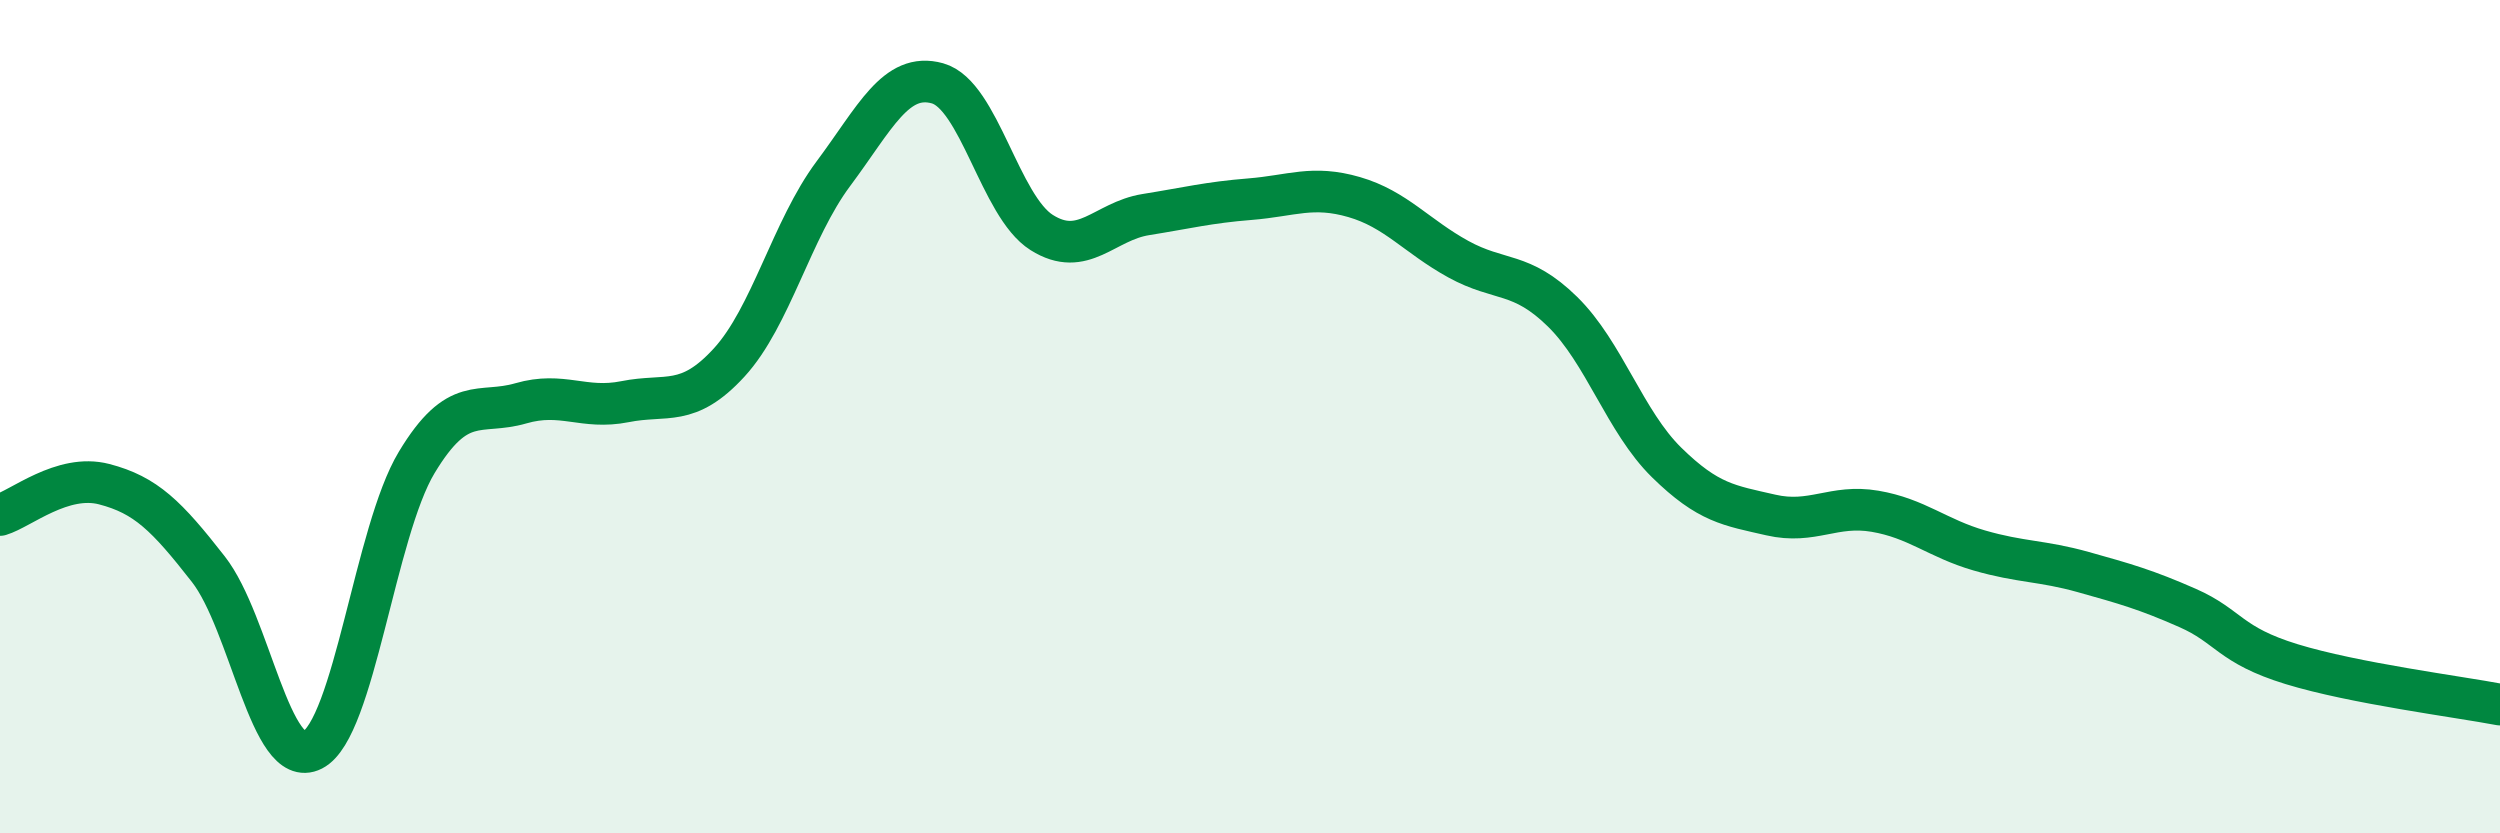
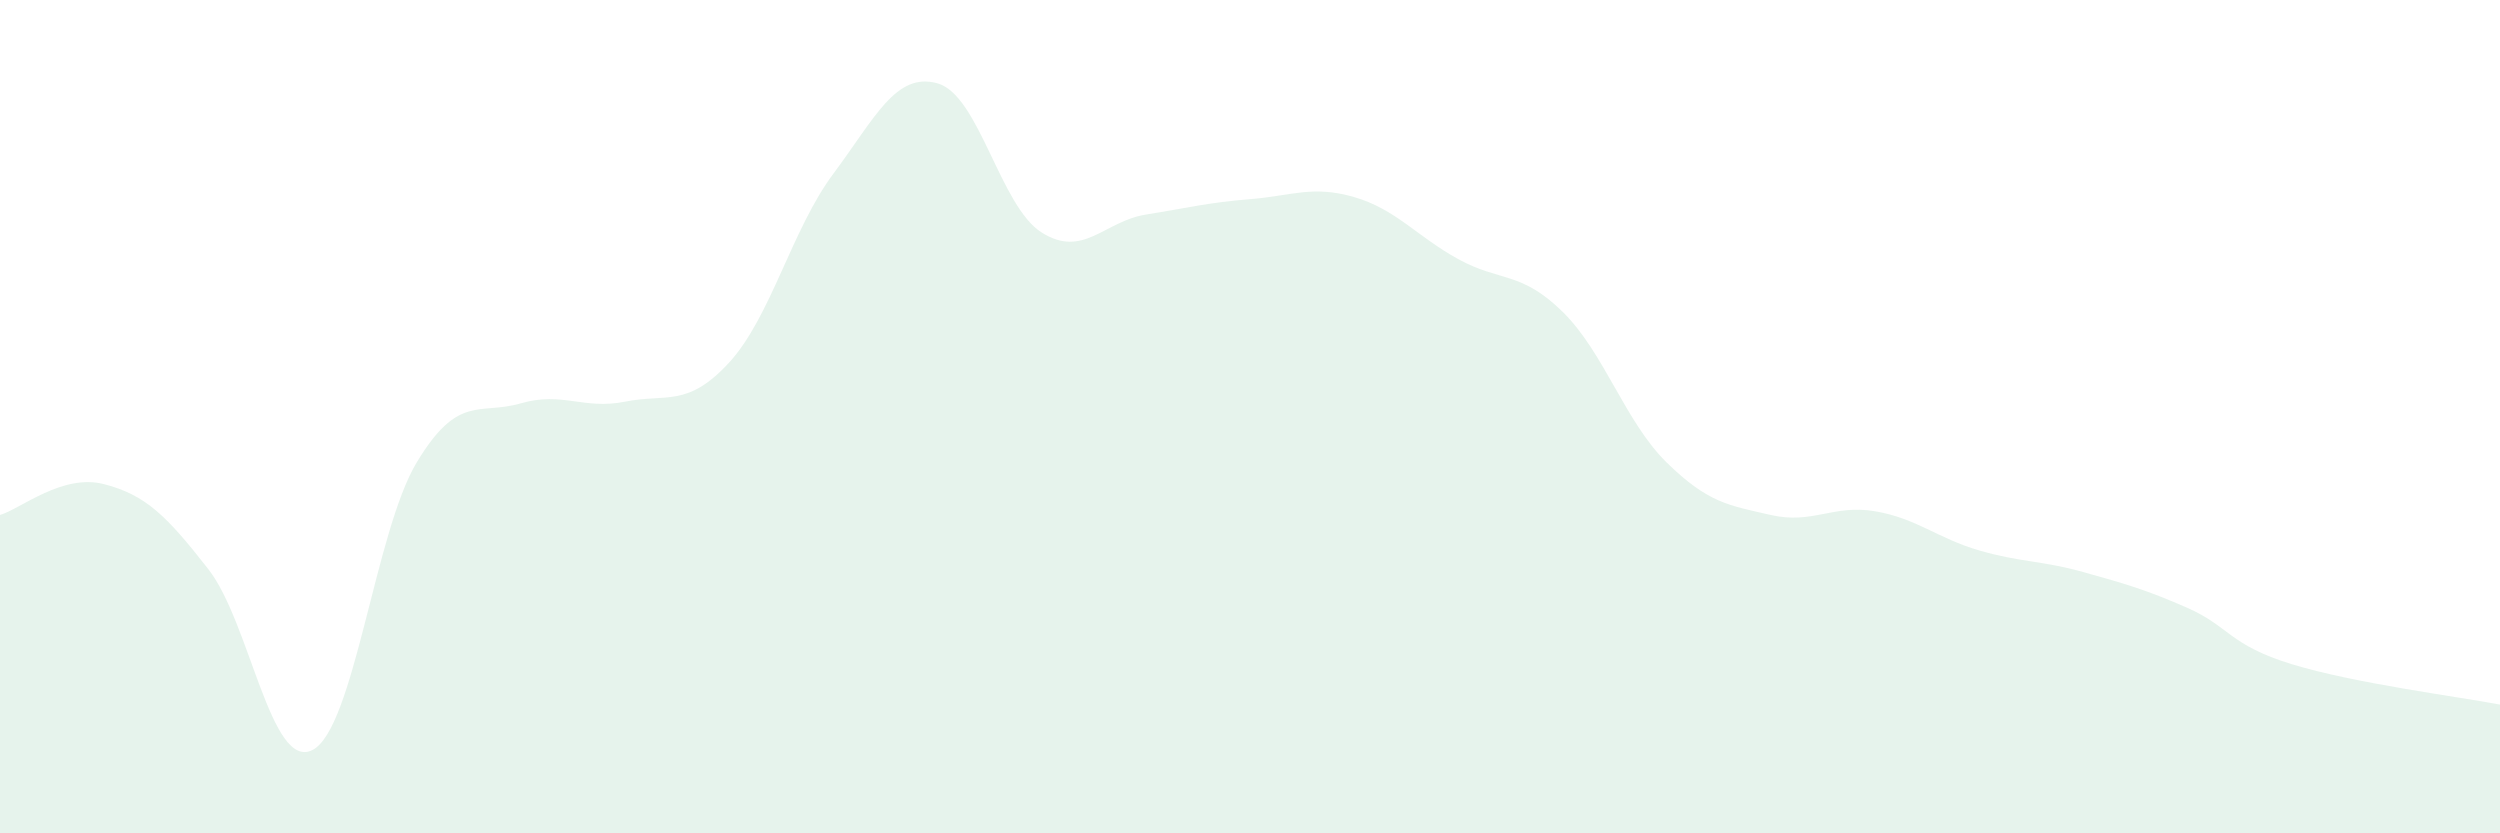
<svg xmlns="http://www.w3.org/2000/svg" width="60" height="20" viewBox="0 0 60 20">
  <path d="M 0,12.36 C 0.5,12.21 1.5,11.36 2.5,11.62 C 3.5,11.88 4,12.38 5,13.66 C 6,14.94 6.5,18.51 7.5,18 C 8.5,17.49 9,12.76 10,11.1 C 11,9.44 11.5,9.97 12.5,9.68 C 13.5,9.39 14,9.84 15,9.64 C 16,9.44 16.5,9.79 17.5,8.7 C 18.5,7.61 19,5.51 20,4.17 C 21,2.83 21.5,1.72 22.5,2 C 23.5,2.28 24,4.95 25,5.58 C 26,6.21 26.5,5.31 27.5,5.15 C 28.5,4.99 29,4.86 30,4.78 C 31,4.7 31.5,4.44 32.5,4.73 C 33.5,5.02 34,5.67 35,6.22 C 36,6.77 36.5,6.5 37.5,7.48 C 38.5,8.46 39,10.12 40,11.1 C 41,12.08 41.5,12.13 42.5,12.36 C 43.5,12.59 44,12.1 45,12.27 C 46,12.44 46.5,12.92 47.5,13.21 C 48.5,13.5 49,13.45 50,13.73 C 51,14.01 51.5,14.15 52.5,14.59 C 53.5,15.03 53.5,15.48 55,15.94 C 56.5,16.4 59,16.72 60,16.91L60 20L0 20Z" fill="#008740" opacity="0.1" stroke-linecap="round" stroke-linejoin="round" />
-   <path d="M 0,12.36 C 0.5,12.21 1.5,11.36 2.5,11.62 C 3.5,11.88 4,12.38 5,13.66 C 6,14.94 6.5,18.51 7.5,18 C 8.5,17.49 9,12.76 10,11.1 C 11,9.44 11.5,9.97 12.5,9.68 C 13.5,9.39 14,9.84 15,9.64 C 16,9.44 16.5,9.79 17.5,8.7 C 18.5,7.61 19,5.51 20,4.17 C 21,2.83 21.5,1.72 22.5,2 C 23.5,2.28 24,4.95 25,5.58 C 26,6.21 26.5,5.31 27.5,5.15 C 28.5,4.99 29,4.86 30,4.78 C 31,4.7 31.5,4.44 32.5,4.73 C 33.5,5.02 34,5.67 35,6.22 C 36,6.77 36.5,6.5 37.5,7.48 C 38.5,8.46 39,10.12 40,11.1 C 41,12.08 41.5,12.13 42.5,12.36 C 43.5,12.59 44,12.1 45,12.27 C 46,12.44 46.5,12.92 47.5,13.21 C 48.5,13.5 49,13.45 50,13.73 C 51,14.01 51.5,14.15 52.5,14.59 C 53.5,15.03 53.5,15.48 55,15.94 C 56.5,16.4 59,16.72 60,16.91" stroke="#008740" stroke-width="1" fill="none" stroke-linecap="round" stroke-linejoin="round" />
</svg>